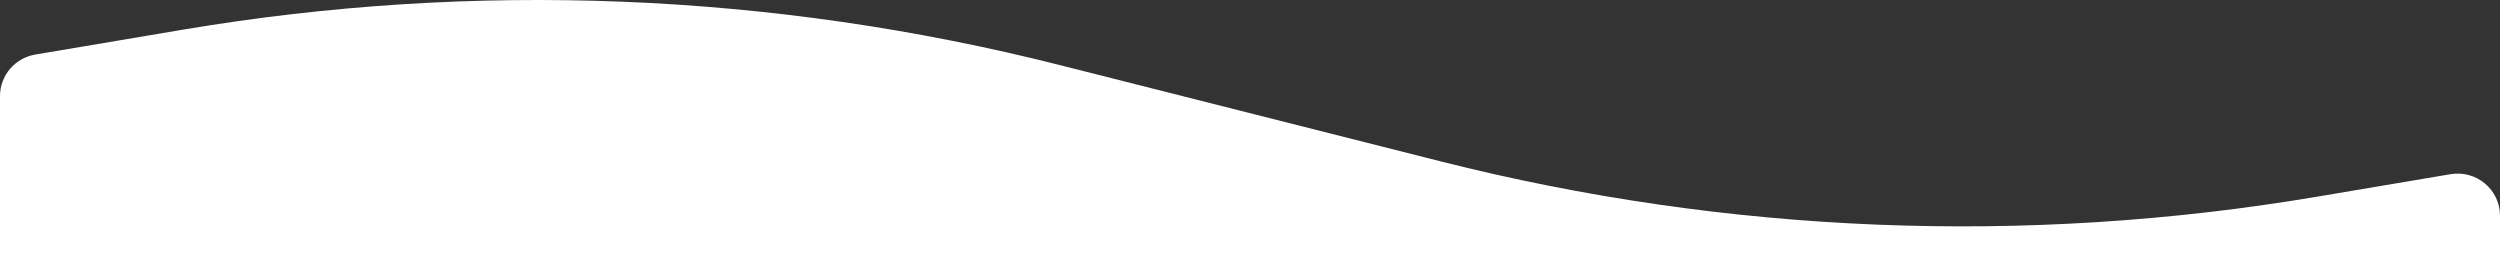
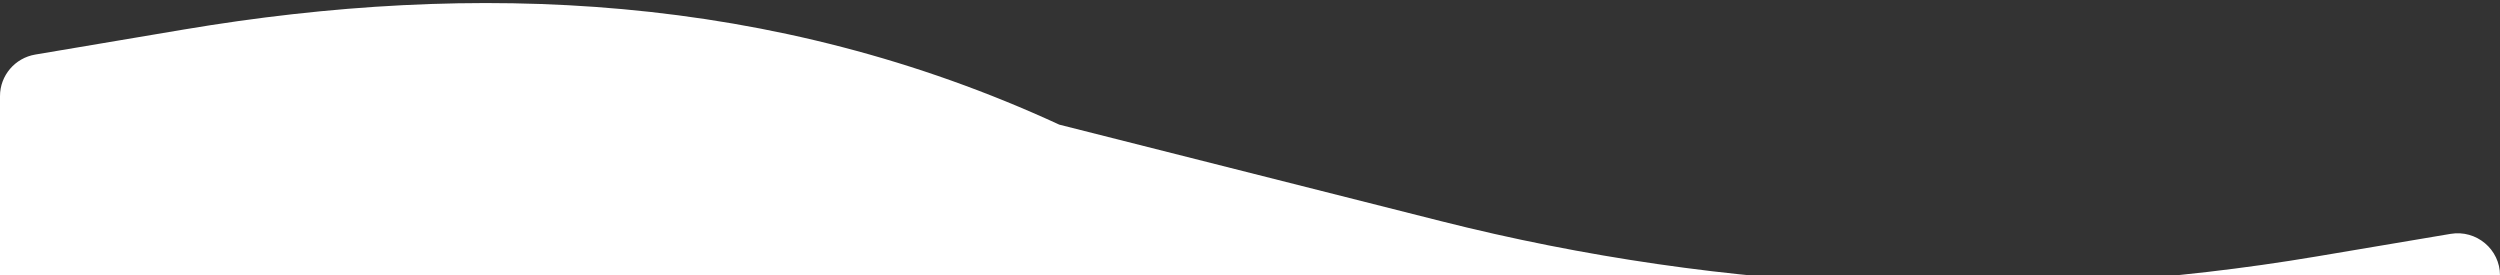
<svg xmlns="http://www.w3.org/2000/svg" viewBox="0 0 1180 130">
  <rect x="0" y="0" width="1180" height="130" fill="#333333" stroke="none" />
-   <path fill="white" d="M86.47,13.98L16.66,25.75C7.04,27.37,0,35.66,0,45.36v84.64h1180v-28.17c0-12.31-11.14-21.67-23.34-19.61l-63.13,10.64c-137.5,23.18-278.35,17.5-413.51-16.68l-180.04-45.52C364.82-3.51,223.97-9.19,86.47,13.98Z" />
+   <path fill="white" d="M86.47,13.98L16.66,25.75C7.04,27.37,0,35.66,0,45.36v84.64h1180c0-12.31-11.14-21.67-23.34-19.61l-63.13,10.64c-137.5,23.18-278.35,17.5-413.51-16.68l-180.04-45.52C364.82-3.51,223.97-9.19,86.47,13.98Z" />
</svg>